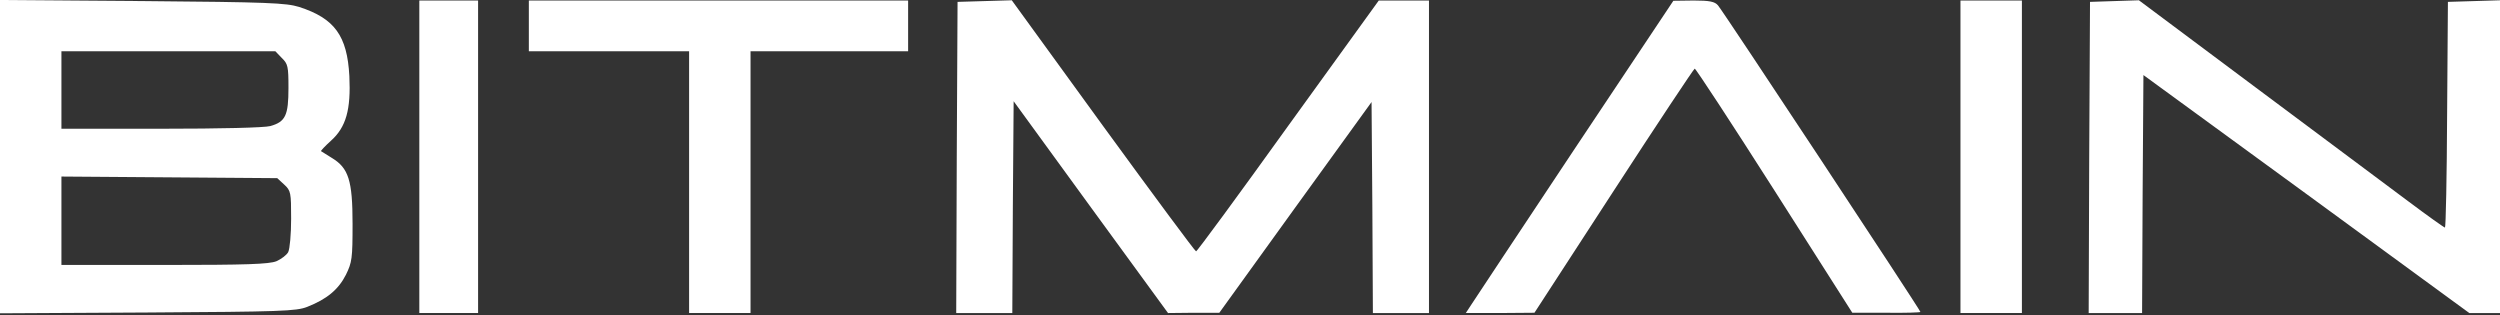
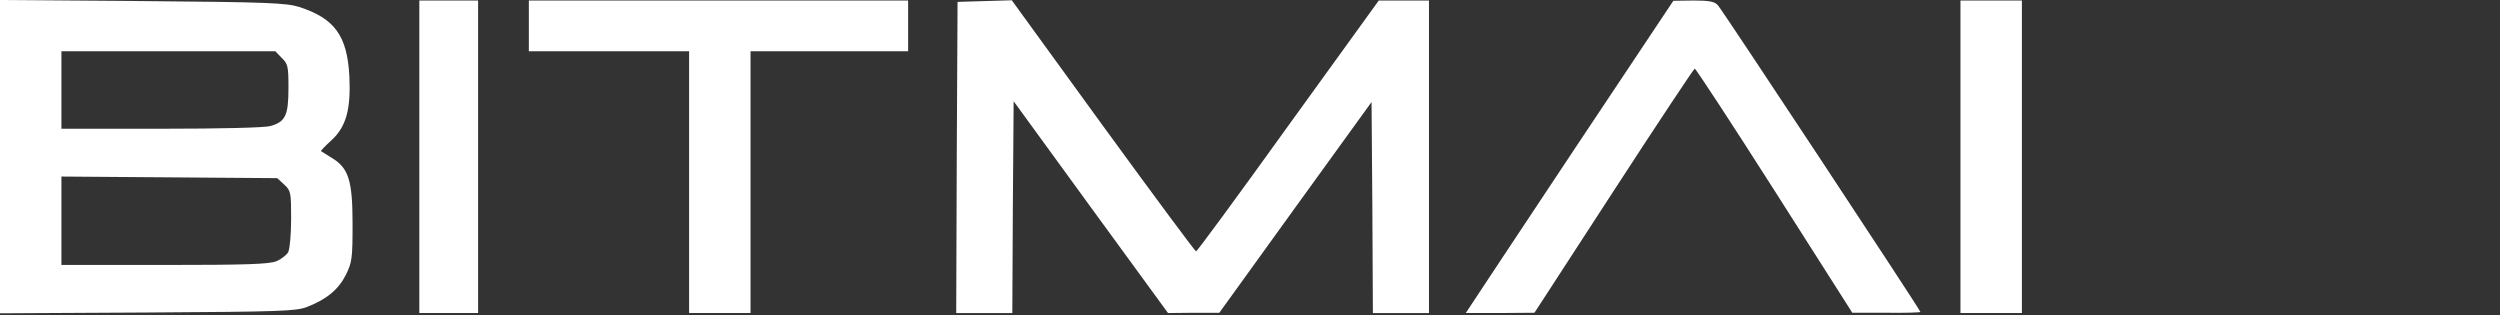
<svg xmlns="http://www.w3.org/2000/svg" width="428" height="54" viewBox="0 0 428 54" fill="none">
  <rect x="0" y="0" width="428" height="54" fill="#333333" stroke="none" />
  <path d="M0 26.841V0L24.372 0.183C46.047 0.366 48.973 0.503 51.214 1.189C57.295 3.155 59.444 6.127 59.81 13.032C60.085 18.748 59.261 21.766 56.655 24.098C55.649 25.012 54.872 25.835 54.963 25.881C55.009 25.927 55.878 26.43 56.792 27.024C59.673 28.762 60.359 30.865 60.359 38.319C60.359 44.263 60.267 44.903 59.216 47.053C57.935 49.568 55.969 51.214 52.586 52.54C50.711 53.271 48.15 53.363 25.287 53.5L0 53.637V26.841ZM47.327 44.721C48.15 44.355 49.065 43.669 49.339 43.166C49.613 42.617 49.842 40.102 49.842 37.45C49.842 32.969 49.796 32.649 48.653 31.597L47.464 30.5L28.991 30.362L10.517 30.225V37.816V45.361H28.122C42.297 45.361 46.047 45.224 47.327 44.721ZM46.275 21.583C48.882 20.851 49.385 19.754 49.385 15.044C49.385 11.386 49.293 10.929 48.242 9.923L47.144 8.779H28.808H10.517V15.41V22.04H27.573C37.861 22.04 45.269 21.857 46.275 21.583Z" fill="white" />
  <path d="M71.789 26.839V0.089H76.819H81.849V26.839V53.589H76.819H71.789V26.839Z" fill="white" />
  <path d="M117.974 31.183V8.777H104.256H90.538V4.433V0.089H123.004H155.47V4.433V8.777H141.98H128.491V31.183V53.589H123.233H117.974V31.183Z" fill="white" />
  <path d="M163.797 26.98L163.934 0.322L168.552 0.185L173.216 0.047L188.855 21.584C197.451 33.382 204.63 43.076 204.767 43.03C204.95 43.03 212.038 33.382 220.543 21.539L236.044 0.093H240.343H244.641V26.843V53.593H239.84H235.038L234.947 35.531L234.81 17.469L221.778 35.485L208.746 53.547H204.356L199.966 53.593L186.751 35.485L173.536 17.332L173.399 35.485L173.308 53.593H168.506H163.705L163.797 26.98Z" fill="white" />
  <path d="M251.817 52.263C252.274 51.531 260.276 39.505 269.559 25.513L286.478 0.135L289.953 0.089C292.697 0.089 293.565 0.272 294.114 0.912C294.937 1.826 328.775 53.086 328.775 53.406C328.775 53.497 326.168 53.589 322.967 53.543H317.114L303.808 32.646C296.492 21.169 290.319 11.749 290.136 11.749C289.999 11.749 283.734 21.169 276.281 32.646L262.7 53.543L256.847 53.589H250.948L251.817 52.263Z" fill="white" />
  <path d="M335.632 26.839V0.089H340.891H346.149V26.839V53.589H340.891H335.632V26.839Z" fill="white" />
-   <path d="M357.673 26.98L357.81 0.322L361.971 0.185L366.178 0.047L386.206 15C397.272 23.231 408.978 32.01 412.316 34.479C415.608 36.949 418.443 38.961 418.58 38.961C418.717 38.961 418.9 30.273 418.946 19.664L419.083 0.322L423.564 0.185L428 0.047V26.843V53.593H425.393H422.741L394.848 33.199L366.955 12.851L366.818 33.199L366.726 53.593H362.154H357.581L357.673 26.98Z" fill="white" />
</svg>